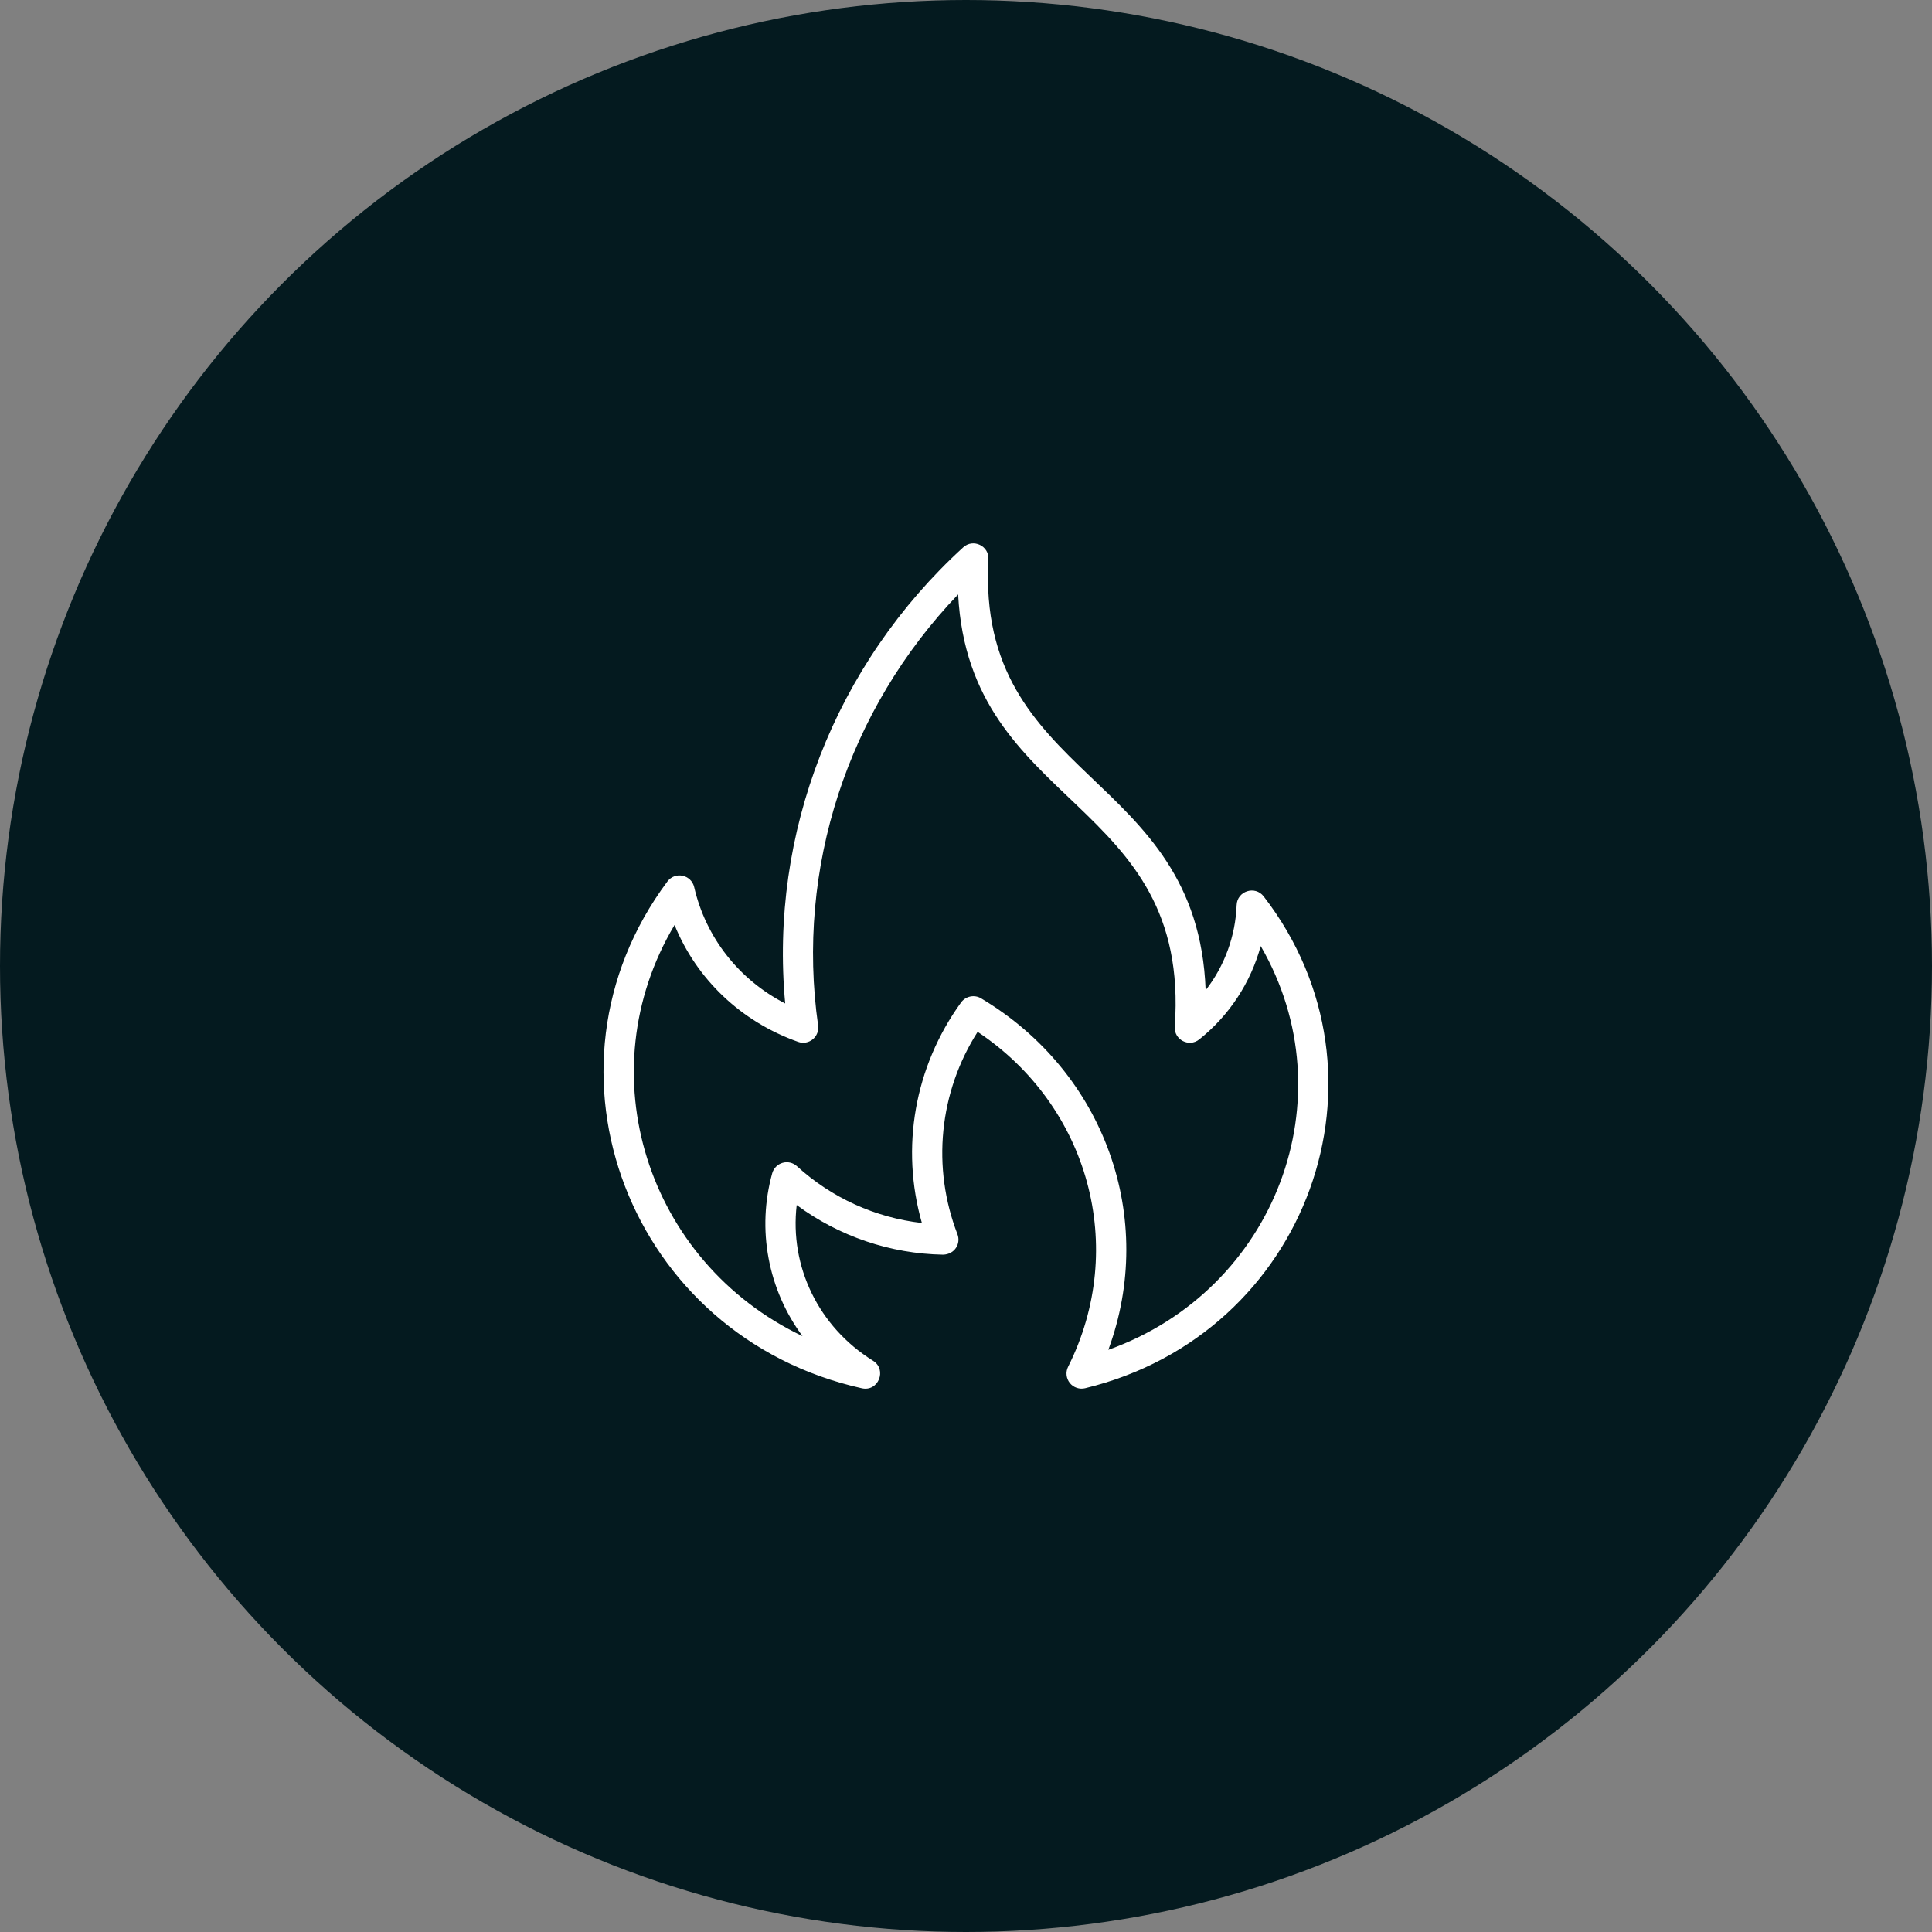
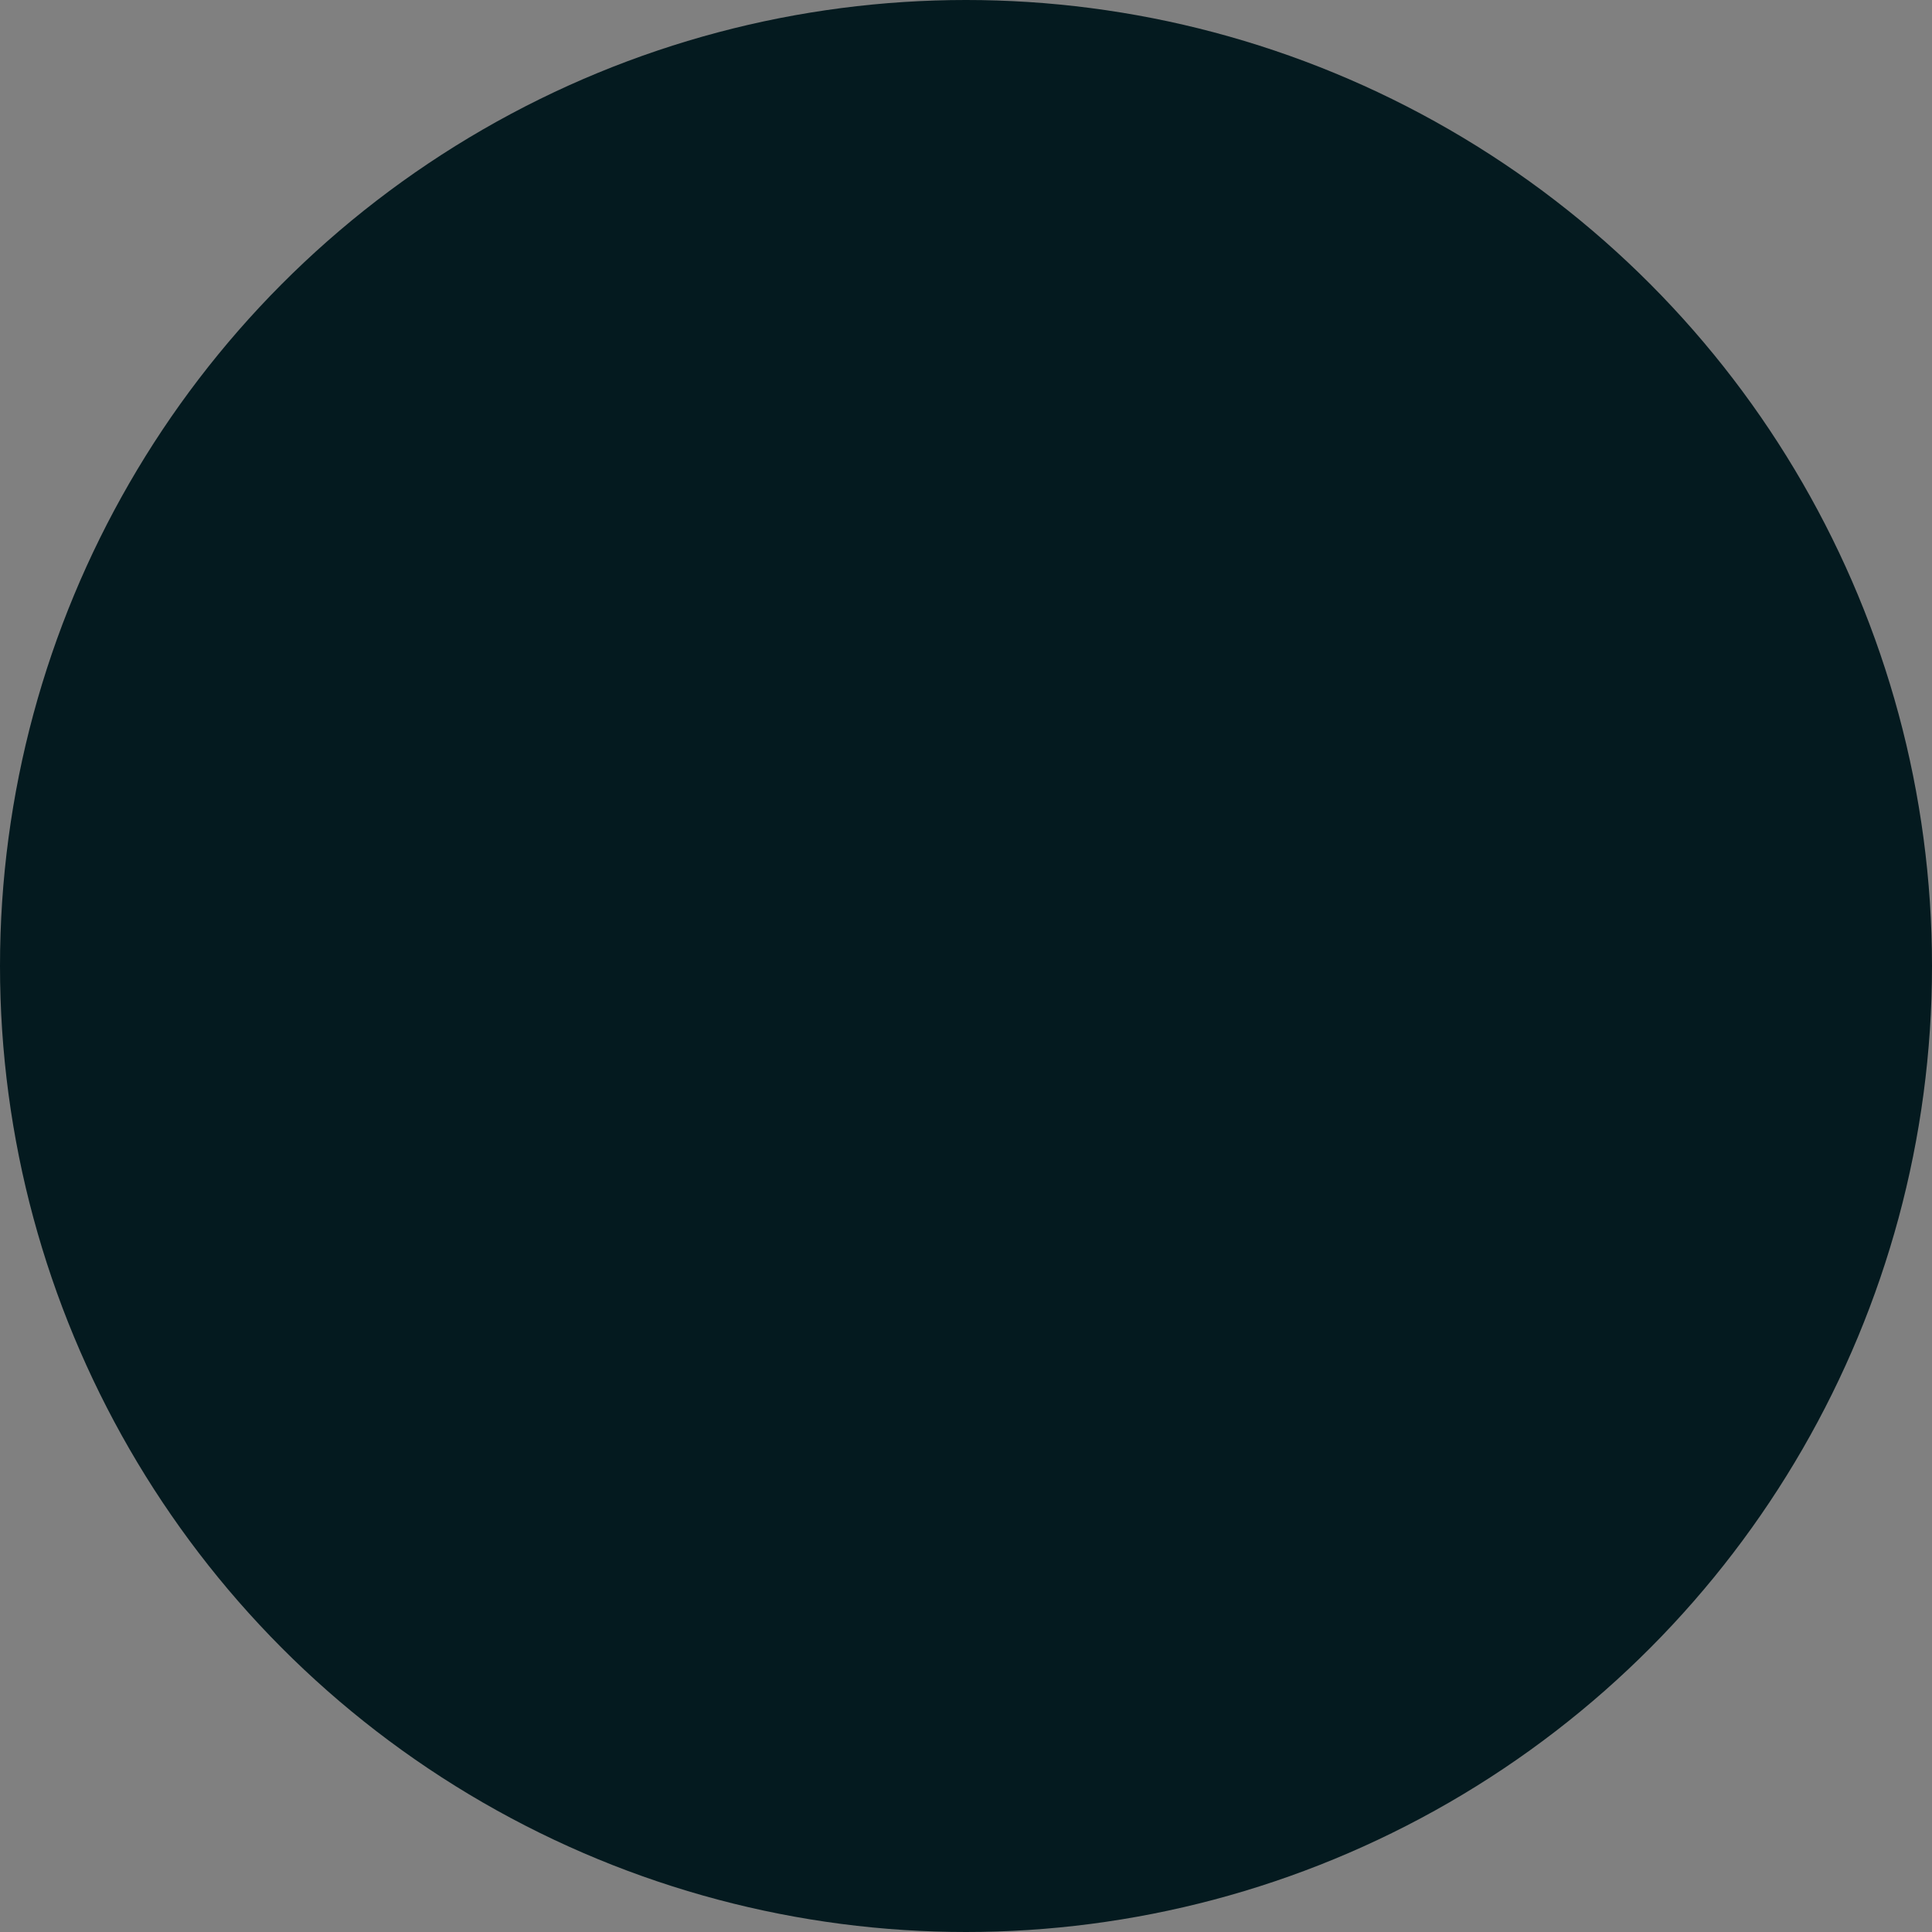
<svg xmlns="http://www.w3.org/2000/svg" width="48" height="48" viewBox="0 0 48 48" fill="none">
  <rect x="0" y="0" width="48" height="48" fill="#808080" stroke="none" />
  <circle cx="24" cy="24" r="24" fill="#041A1F" />
-   <path d="M31.396 22.271C31.182 21.994 30.737 22.137 30.724 22.487C30.695 23.255 30.426 23.995 29.954 24.602C29.753 19.135 24.251 19.425 24.557 13.896C24.575 13.562 24.178 13.372 23.93 13.599C20.742 16.512 19.116 20.707 19.508 24.931C18.362 24.341 17.535 23.296 17.247 22.041C17.175 21.73 16.772 21.645 16.581 21.901C13.089 26.582 15.653 33.211 21.411 34.491C21.825 34.584 22.044 34.027 21.69 33.807C20.331 32.962 19.615 31.461 19.794 29.939C20.849 30.718 22.12 31.149 23.43 31.172C23.721 31.165 23.878 30.896 23.787 30.662C23.471 29.844 23.351 28.962 23.438 28.089C23.525 27.216 23.817 26.375 24.289 25.636C27.053 27.477 28.023 30.992 26.537 33.957C26.505 34.021 26.491 34.093 26.499 34.164C26.506 34.235 26.534 34.303 26.578 34.359C26.623 34.415 26.682 34.457 26.75 34.48C26.817 34.503 26.89 34.507 26.96 34.49C32.503 33.15 34.824 26.71 31.396 22.271ZM27.536 33.536C28.737 30.286 27.465 26.644 24.374 24.803C24.294 24.755 24.198 24.739 24.107 24.758C24.015 24.777 23.933 24.829 23.878 24.905C22.719 26.506 22.37 28.517 22.904 30.385C21.747 30.253 20.66 29.759 19.8 28.974C19.753 28.93 19.695 28.9 19.632 28.885C19.57 28.87 19.505 28.872 19.443 28.89C19.381 28.908 19.325 28.941 19.28 28.987C19.235 29.032 19.202 29.089 19.185 29.151C18.995 29.838 18.964 30.559 19.095 31.26C19.225 31.961 19.514 32.623 19.938 33.196C16.062 31.347 14.574 26.649 16.759 22.981C17.305 24.325 18.409 25.383 19.83 25.885C19.891 25.907 19.956 25.912 20.02 25.901C20.083 25.89 20.143 25.862 20.192 25.822C20.242 25.781 20.281 25.728 20.304 25.668C20.328 25.608 20.335 25.542 20.326 25.479C19.77 21.571 21.064 17.63 23.804 14.768C24.088 20.124 29.592 19.803 29.187 25.505C29.163 25.83 29.54 26.029 29.795 25.824C30.537 25.232 31.072 24.42 31.322 23.504C33.504 27.27 31.692 32.051 27.536 33.536Z" fill="white" />
</svg>